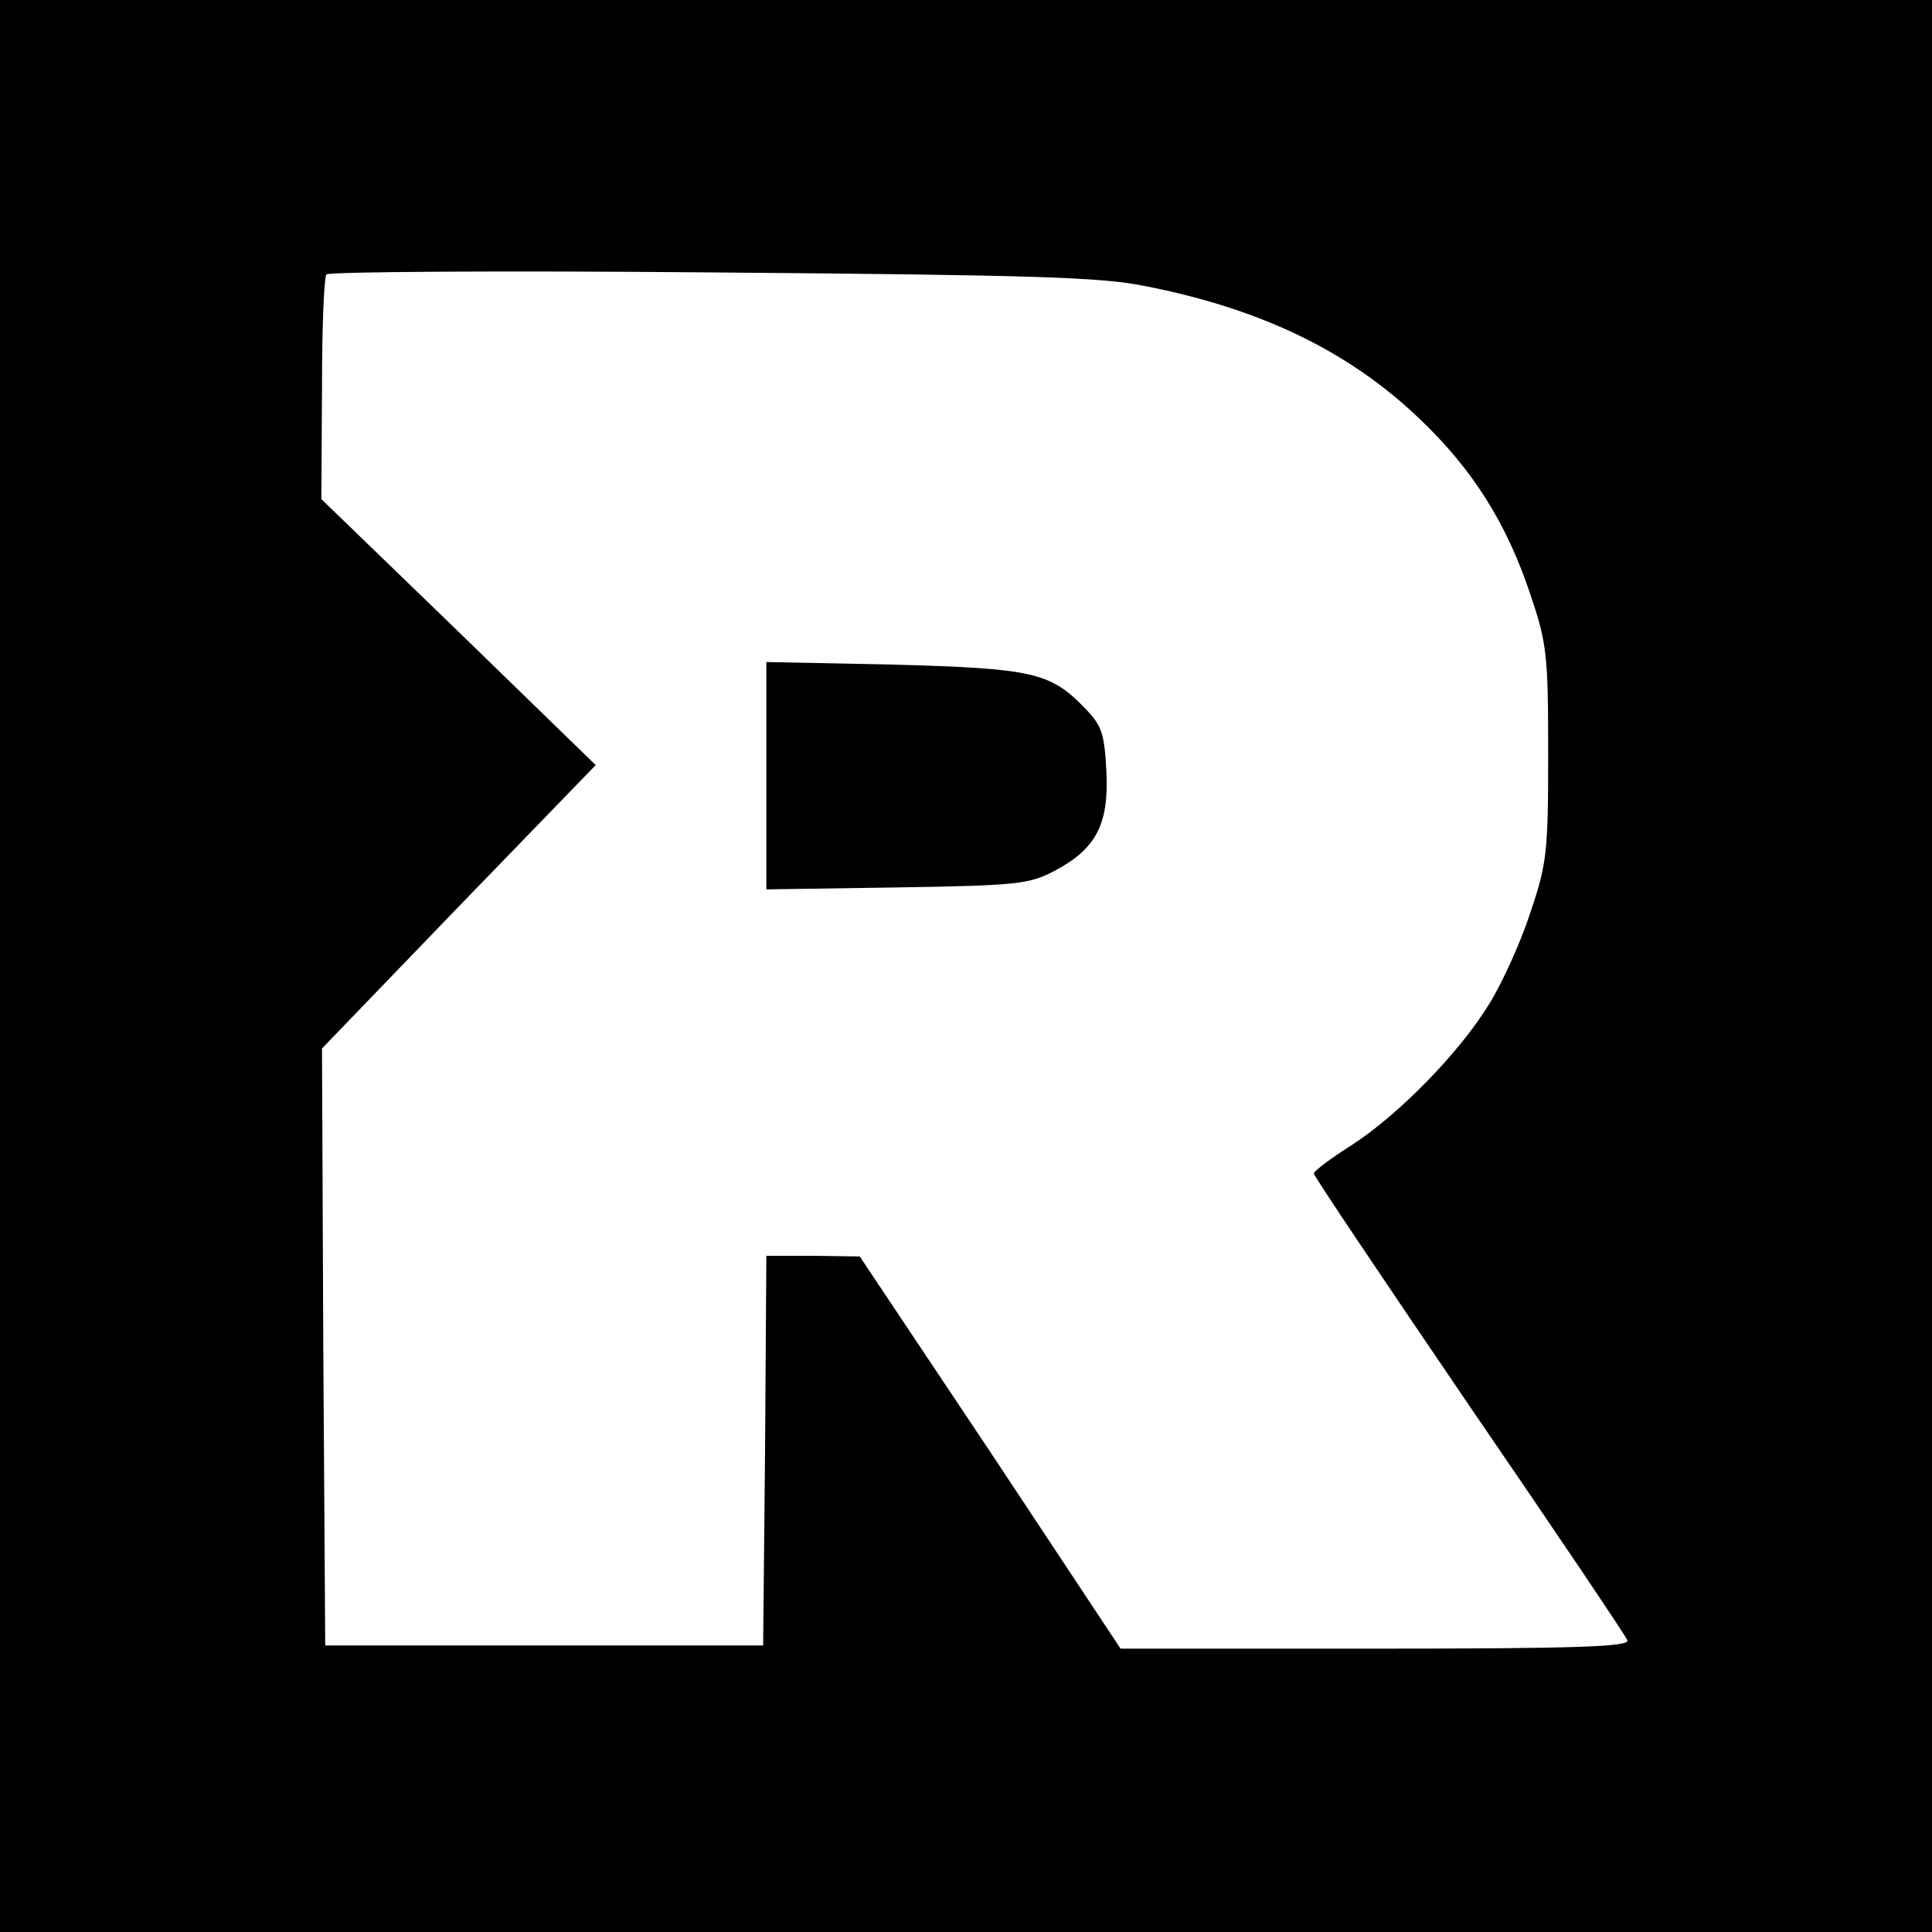
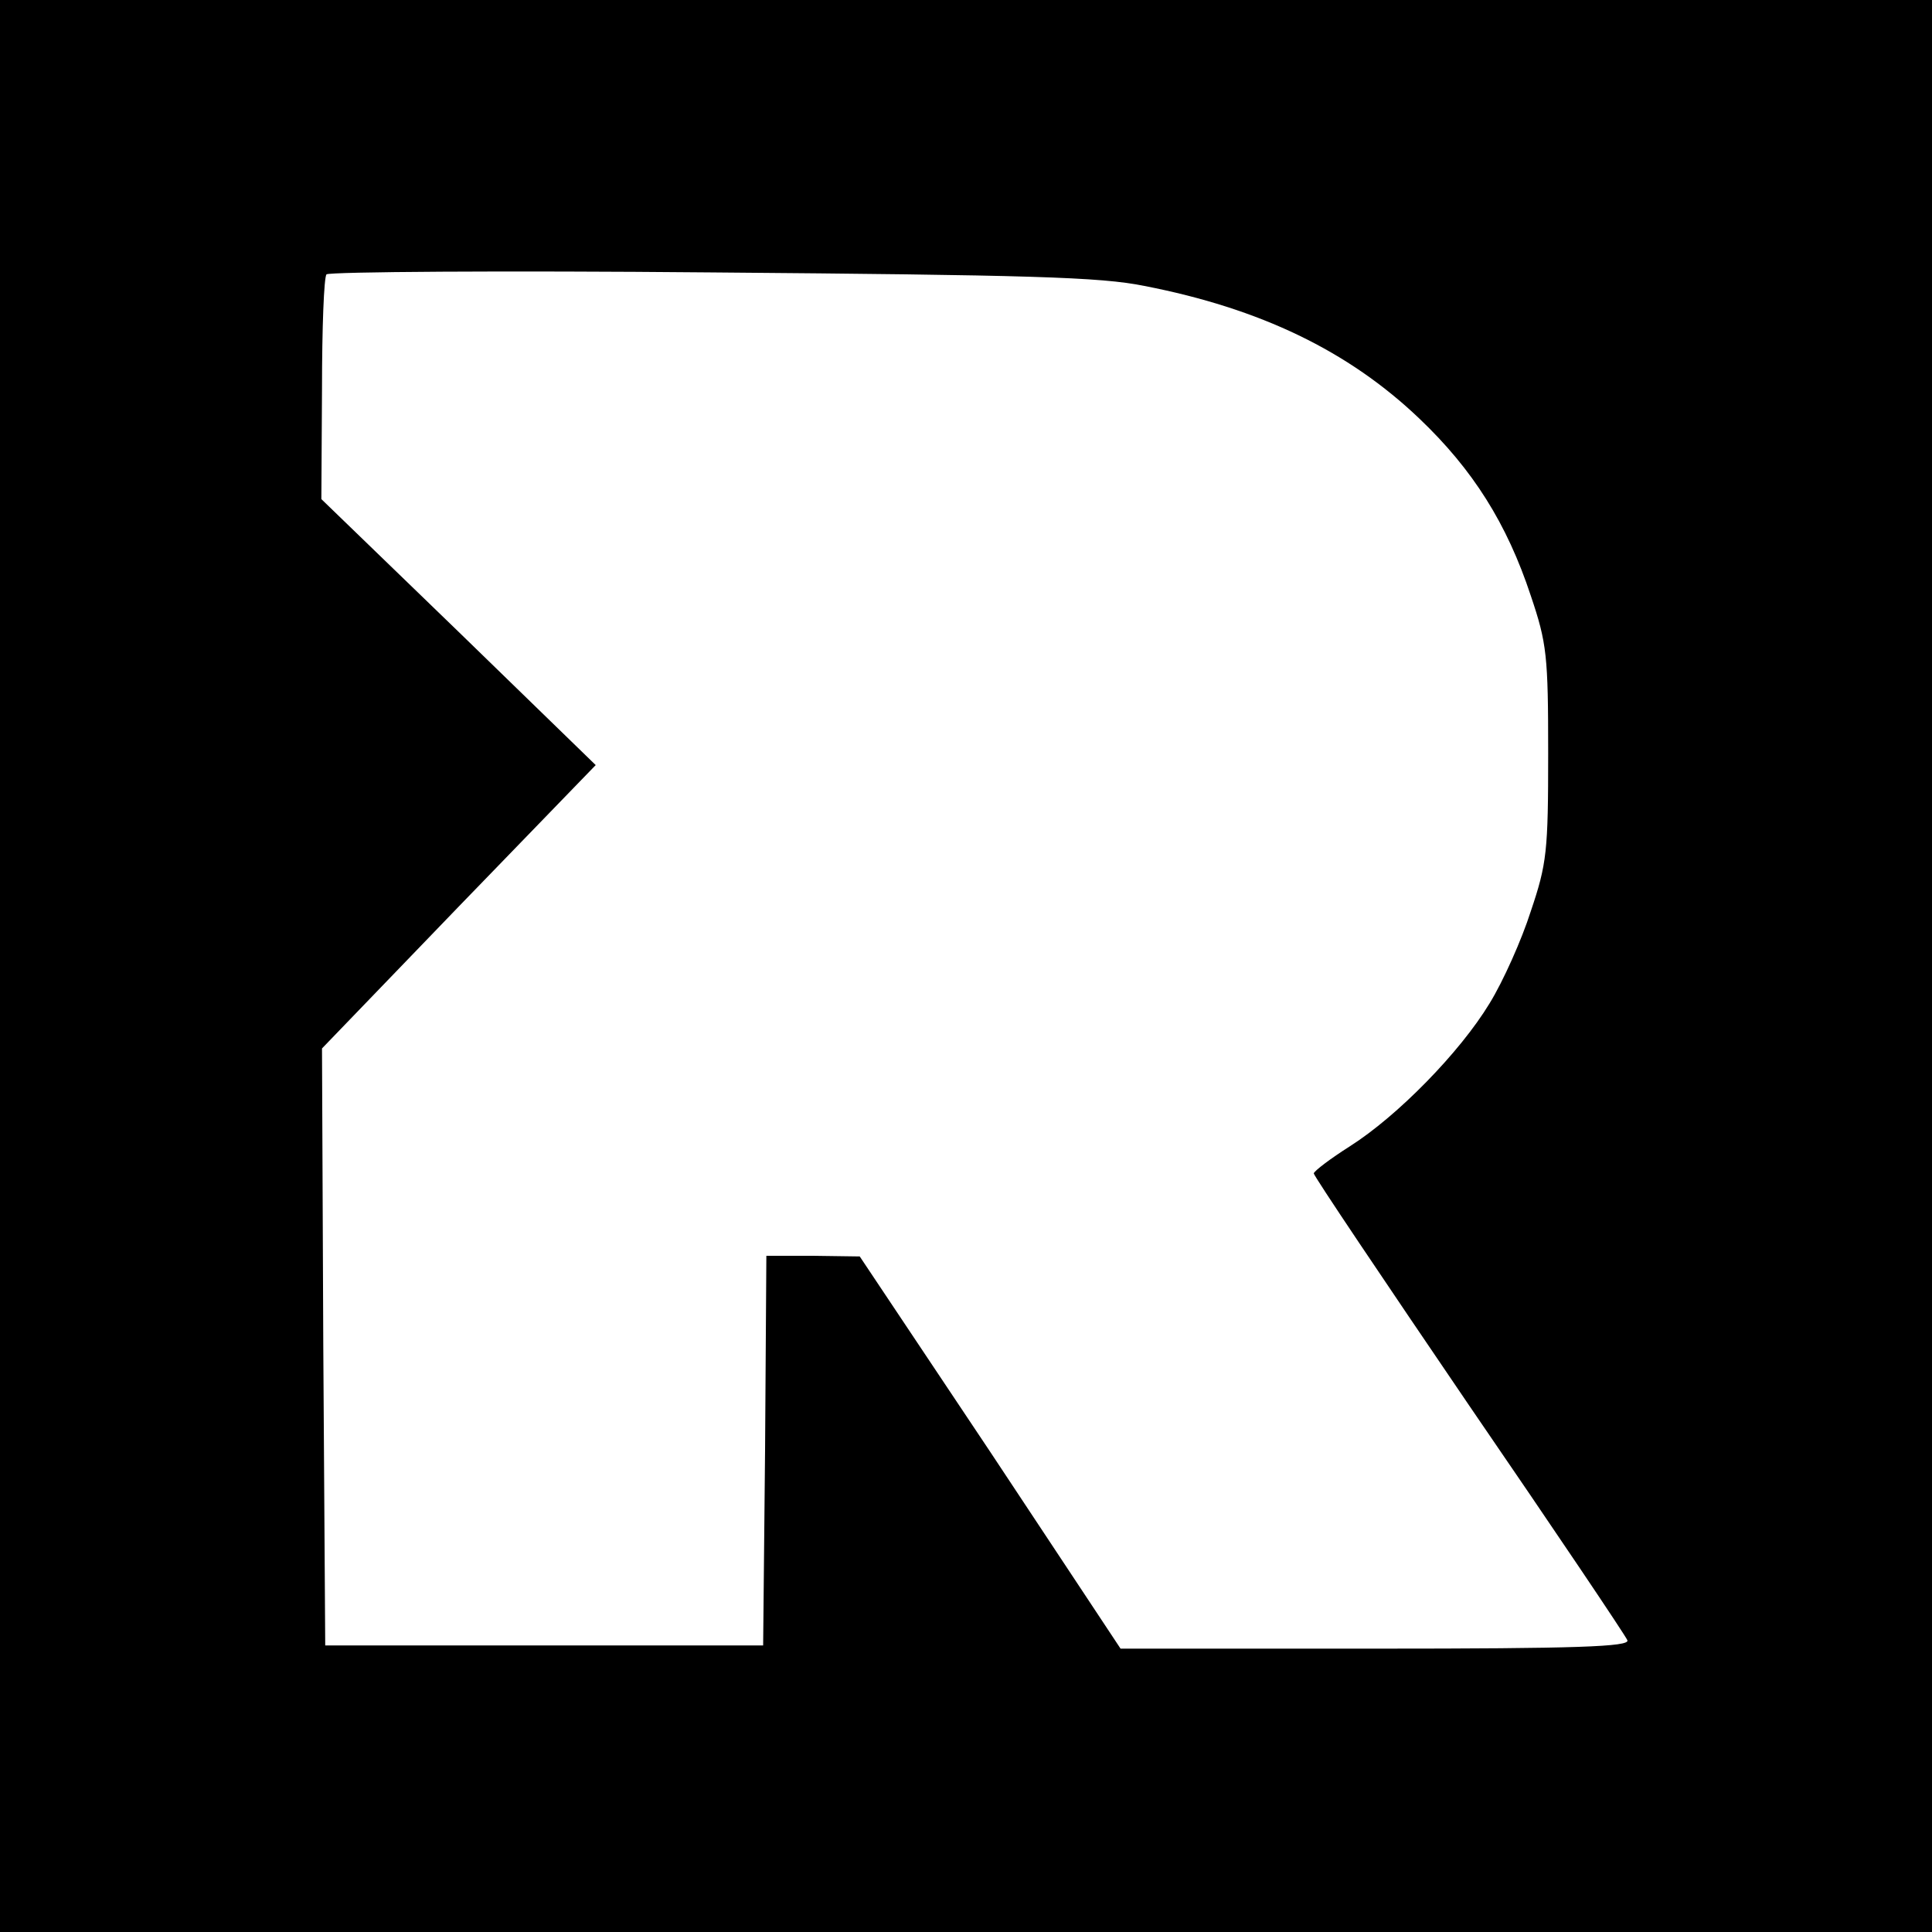
<svg xmlns="http://www.w3.org/2000/svg" version="1.0" width="300pt" height="300pt" viewBox="0 0 300 300" preserveAspectRatio="xMidYMid meet">
  <g transform="translate(0,300) scale(0.1,-0.1)" fill="#000000" stroke="none">
    <path d="M0 1500 l0 -1500 1500 0 1500 0 0 1500 0 1500 -1500 0 -1500 0 0 -1500z m1777 1056 c180 -35 317 -101 427 -206 83 -79 136 -163 173 -275 25 -74 27 -93 27 -245 0 -152 -2 -171 -27 -245 -14 -44 -43 -109 -64 -143 -46 -76 -143 -175 -217 -222 -30 -19 -55 -38 -56 -42 0 -4 109 -166 241 -360 133 -194 244 -359 246 -365 4 -10 -78 -13 -391 -13 l-396 0 -202 305 -203 304 -72 1 -73 0 -2 -302 -3 -303 -340 0 -340 0 -3 464 -2 463 212 220 213 220 -213 207 -213 206 1 171 c0 94 3 174 7 178 5 4 273 6 598 3 491 -4 604 -7 672 -21z" />
-     <path d="M1190 1795 l0 -176 203 3 c188 3 205 5 245 26 64 34 84 72 80 154 -3 59 -7 71 -33 98 -54 56 -81 62 -297 68 l-198 4 0 -177z" />
  </g>
</svg>